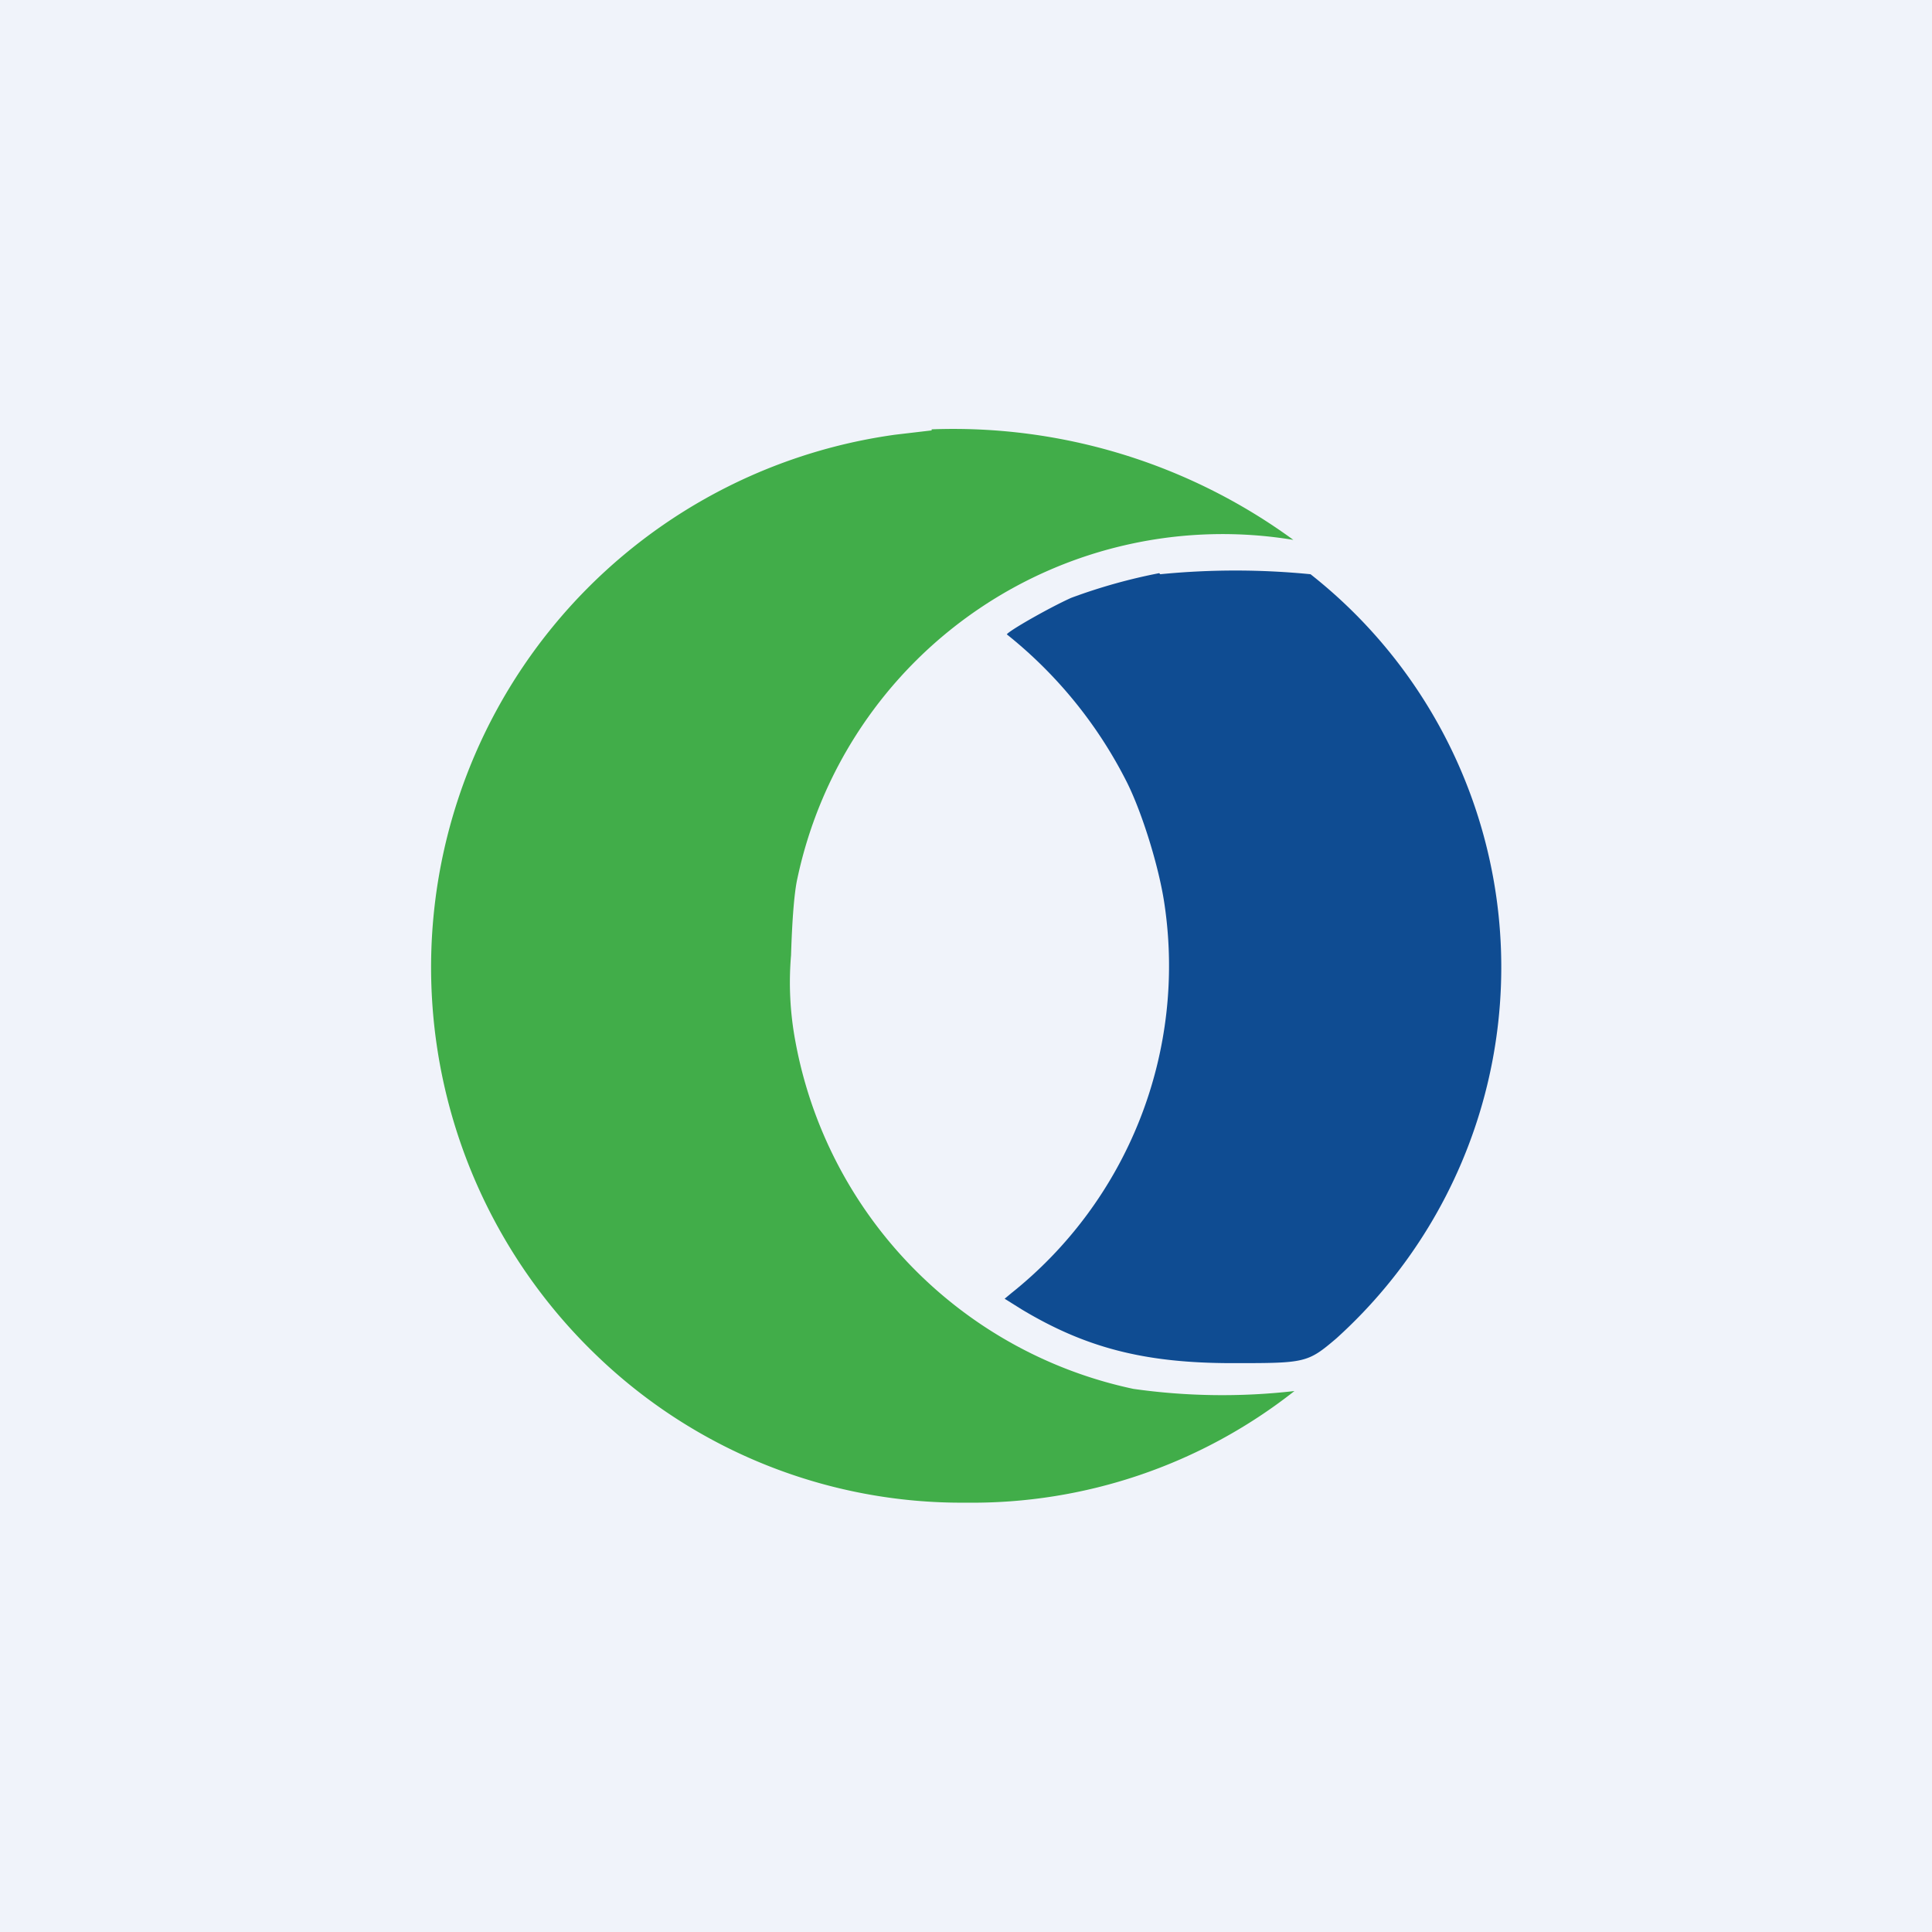
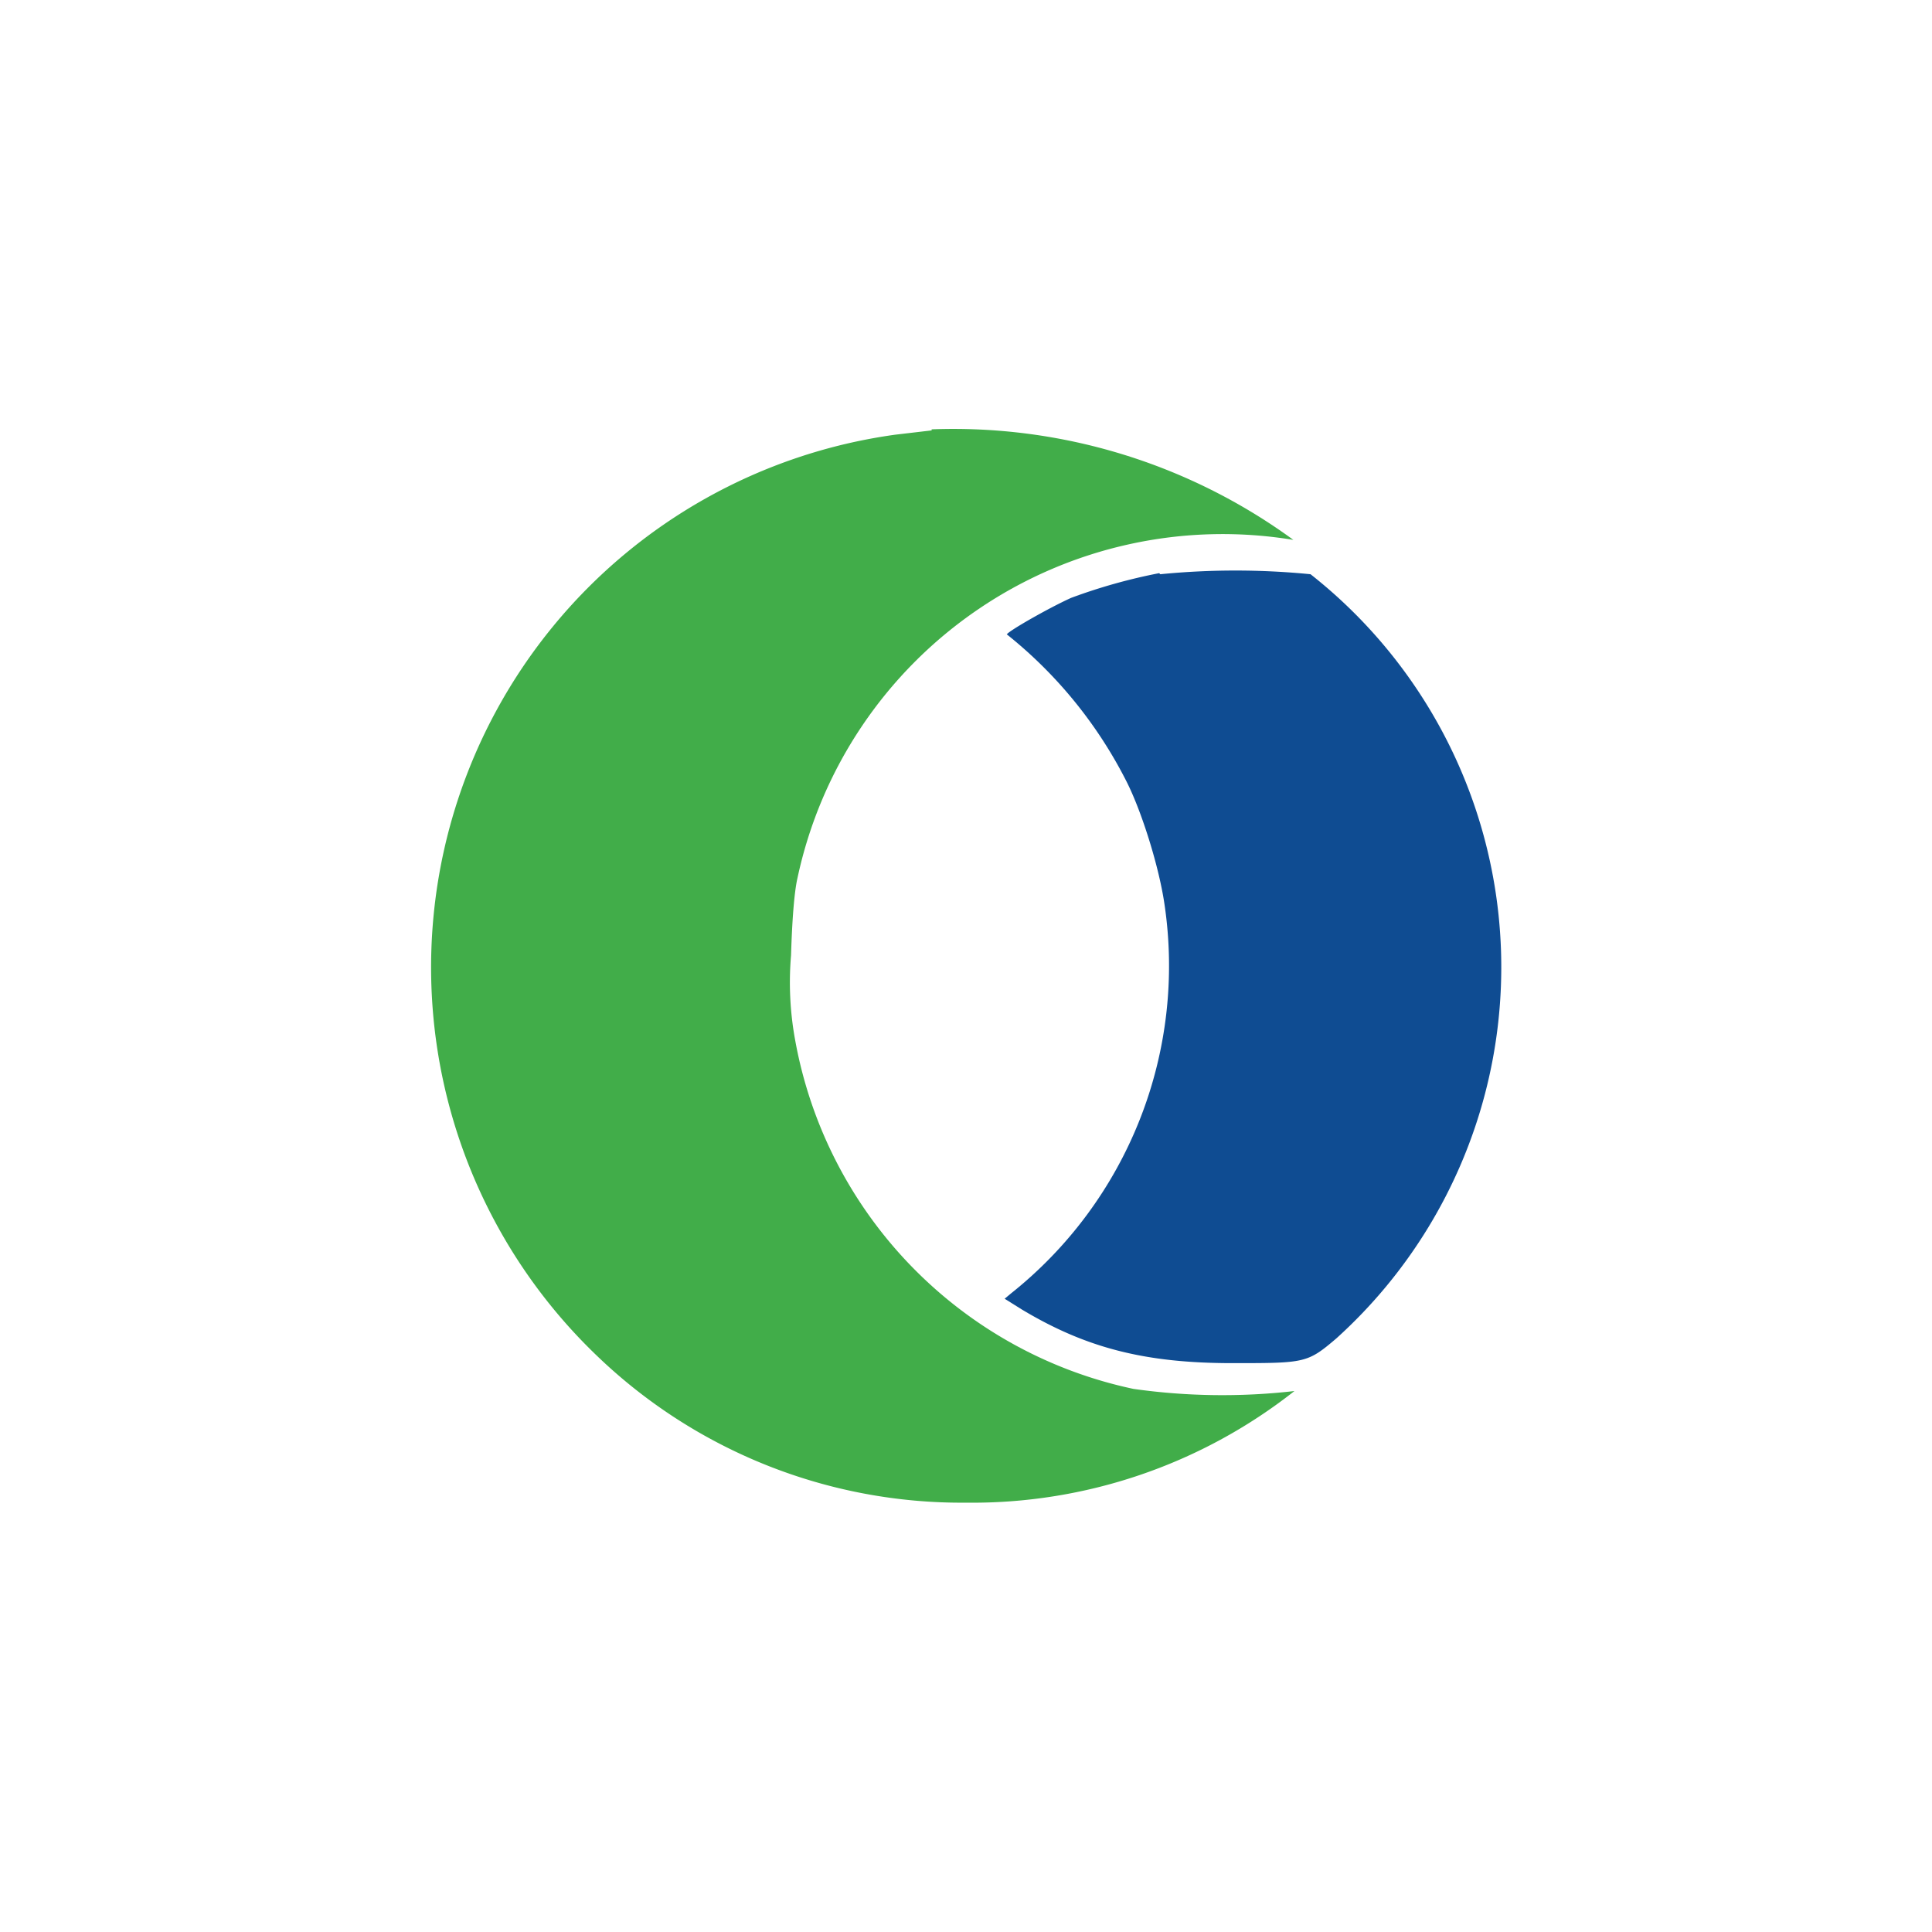
<svg xmlns="http://www.w3.org/2000/svg" width="18" height="18" viewBox="0 0 18 18">
-   <path fill="#F0F3FA" d="M0 0h18v18H0z" />
  <path d="M10.8 5.34a5.2 5.2 0 0 0-.82.23c-.2.09-.57.3-.6.34a4.15 4.15 0 0 1 1.12 1.38c.14.28.3.79.35 1.14a3.9 3.9 0 0 1-1.43 3.62l-.06.05.16.1c.6.36 1.15.5 1.96.5.68 0 .7 0 .97-.23a4.66 4.66 0 0 0-.24-7.12 7.13 7.13 0 0 0-1.4 0Z" fill="#0F4C92" />
  <path d="m8.68 4.01-.34.04a5.01 5.01 0 0 0-2.78 8.58A4.9 4.9 0 0 0 9 14a4.85 4.85 0 0 0 3.06-1.04 5.9 5.9 0 0 1-1.5-.02A4.06 4.06 0 0 1 7.41 9.7a2.98 2.98 0 0 1-.04-.8c.01-.33.03-.59.06-.72a4.05 4.05 0 0 1 4.62-3.15A5.37 5.37 0 0 0 8.68 4Z" fill="#41AD49" />
</svg>